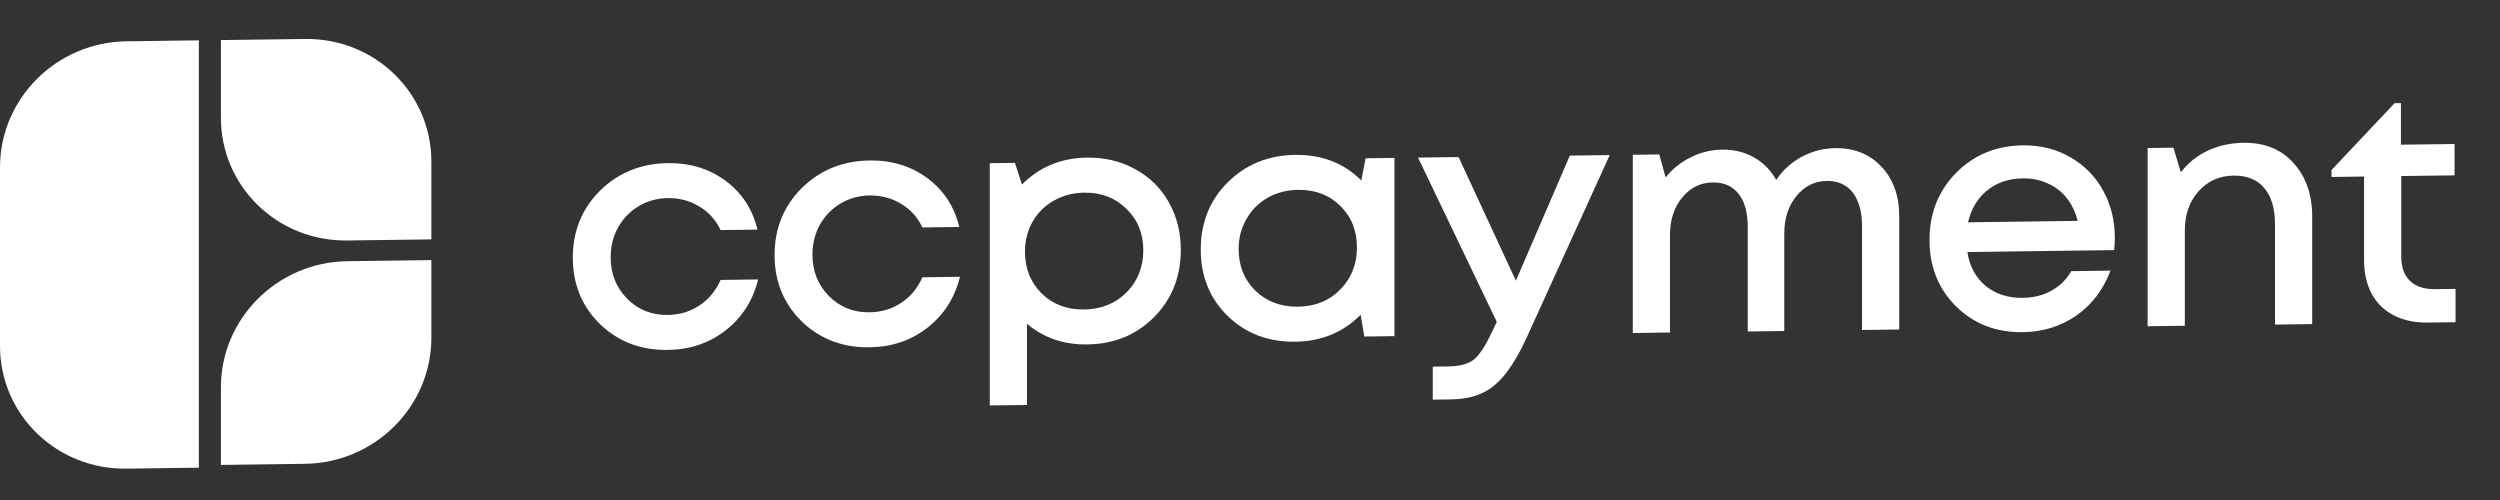
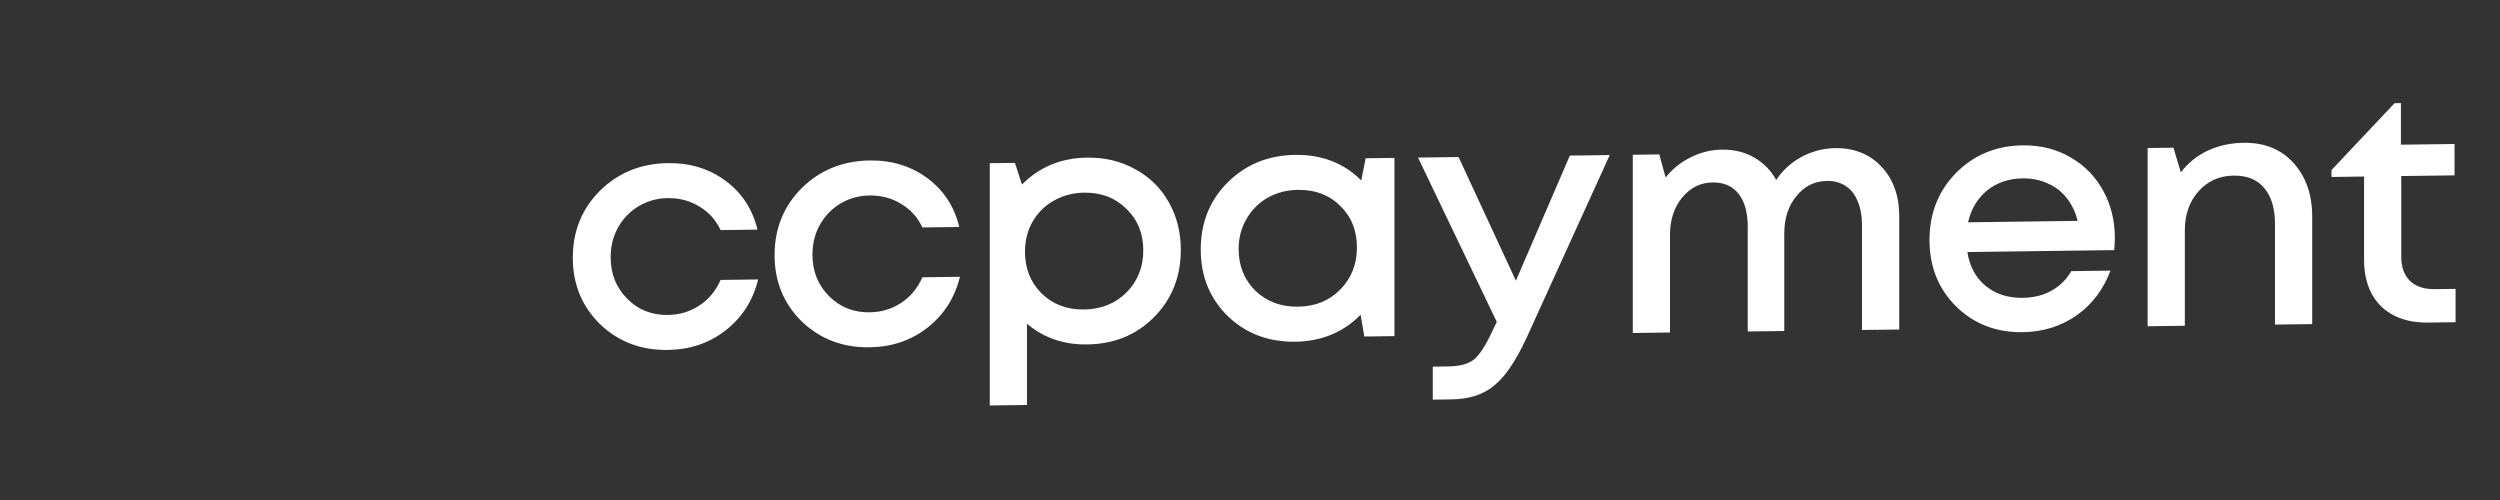
<svg xmlns="http://www.w3.org/2000/svg" width="120" height="24" viewBox="0 0 120 24" fill="none">
  <rect x="0" y="0" width="120" height="24" fill="#333333" stroke="none" />
  <path d="M32.047 16.797C30.76 16.814 29.677 16.4 28.798 15.556C27.929 14.702 27.495 13.641 27.495 12.373C27.495 11.095 27.929 10.023 28.798 9.156C29.677 8.289 30.766 7.847 32.063 7.83C33.125 7.816 34.048 8.1 34.831 8.681C35.613 9.262 36.123 10.042 36.359 11.021L34.589 11.044C34.364 10.562 34.026 10.186 33.576 9.917C33.125 9.638 32.616 9.502 32.047 9.509C31.543 9.516 31.082 9.644 30.664 9.892C30.246 10.14 29.913 10.483 29.666 10.919C29.43 11.345 29.312 11.821 29.312 12.349C29.312 13.142 29.575 13.803 30.101 14.335C30.626 14.867 31.275 15.128 32.047 15.118C32.616 15.11 33.12 14.961 33.56 14.67C34.01 14.379 34.353 13.968 34.589 13.437L36.391 13.413C36.144 14.42 35.624 15.235 34.831 15.857C34.048 16.47 33.12 16.783 32.047 16.797ZM41.733 16.67C40.446 16.687 39.363 16.273 38.483 15.429C37.615 14.575 37.18 13.514 37.18 12.246C37.18 10.968 37.615 9.896 38.483 9.029C39.363 8.162 40.452 7.72 41.749 7.703C42.811 7.689 43.733 7.973 44.516 8.554C45.299 9.135 45.809 9.915 46.045 10.894L44.275 10.918C44.05 10.435 43.712 10.059 43.261 9.79C42.811 9.511 42.302 9.375 41.733 9.382C41.229 9.389 40.768 9.517 40.35 9.765C39.931 10.013 39.599 10.356 39.352 10.792C39.116 11.217 38.998 11.694 38.998 12.222C38.998 13.015 39.261 13.677 39.786 14.208C40.312 14.74 40.961 15.001 41.733 14.991C42.302 14.983 42.806 14.834 43.245 14.543C43.696 14.252 44.039 13.841 44.275 13.31L46.077 13.286C45.83 14.293 45.31 15.108 44.516 15.73C43.733 16.343 42.806 16.656 41.733 16.67ZM52.175 7.566C53.033 7.555 53.805 7.74 54.492 8.122C55.178 8.493 55.714 9.02 56.1 9.701C56.486 10.383 56.679 11.146 56.679 11.991C56.679 13.279 56.251 14.357 55.393 15.224C54.545 16.08 53.473 16.516 52.175 16.533C51.06 16.548 50.1 16.217 49.295 15.541V19.439L47.51 19.462V7.833L48.716 7.818L49.054 8.859C49.891 8.013 50.931 7.583 52.175 7.566ZM50.003 14.09C50.539 14.611 51.215 14.866 52.03 14.856C52.856 14.845 53.537 14.572 54.073 14.037C54.61 13.491 54.878 12.817 54.878 12.014C54.878 11.212 54.61 10.55 54.073 10.029C53.537 9.497 52.861 9.237 52.046 9.247C51.51 9.254 51.022 9.382 50.582 9.631C50.143 9.88 49.799 10.222 49.553 10.658C49.317 11.084 49.199 11.561 49.199 12.089C49.199 12.891 49.467 13.559 50.003 14.09ZM65.551 7.597L66.934 7.579V16.134L65.487 16.153L65.31 15.109C64.473 15.955 63.428 16.386 62.173 16.402C60.875 16.419 59.792 16.006 58.923 15.162C58.065 14.317 57.636 13.256 57.636 11.978C57.636 10.69 58.065 9.617 58.923 8.761C59.792 7.894 60.875 7.452 62.173 7.435C63.449 7.418 64.505 7.827 65.342 8.661L65.551 7.597ZM60.258 13.956C60.805 14.477 61.486 14.732 62.301 14.721C63.127 14.71 63.803 14.437 64.328 13.902C64.865 13.357 65.133 12.683 65.133 11.88C65.133 11.067 64.865 10.399 64.328 9.878C63.803 9.357 63.127 9.102 62.301 9.113C61.765 9.12 61.277 9.248 60.837 9.496C60.408 9.745 60.071 10.087 59.824 10.524C59.577 10.949 59.454 11.426 59.454 11.954C59.454 12.757 59.722 13.424 60.258 13.956ZM75.353 7.468L77.267 7.443L73.278 16.209C72.774 17.303 72.259 18.065 71.733 18.495C71.218 18.934 70.527 19.16 69.658 19.171L68.773 19.183V17.599L69.513 17.589C70.082 17.582 70.5 17.465 70.768 17.24C71.036 17.015 71.331 16.551 71.653 15.85L71.846 15.451L68.065 7.564L70.012 7.538L72.763 13.475L75.353 7.468ZM88.091 7.111C89.002 7.099 89.742 7.396 90.311 8.001C90.879 8.606 91.163 9.4 91.163 10.382V15.816L89.377 15.839V10.833C89.377 10.379 89.308 9.989 89.168 9.664C89.04 9.338 88.847 9.092 88.589 8.927C88.343 8.761 88.042 8.68 87.688 8.685C87.099 8.693 86.611 8.937 86.224 9.417C85.838 9.887 85.645 10.486 85.645 11.215V15.888L83.892 15.911V10.905C83.892 10.208 83.747 9.677 83.457 9.311C83.168 8.934 82.749 8.75 82.203 8.757C81.623 8.764 81.135 9.008 80.739 9.489C80.353 9.959 80.159 10.558 80.159 11.287V15.96L78.374 15.984V7.429L79.645 7.412L79.95 8.517C80.283 8.101 80.685 7.779 81.157 7.551C81.629 7.312 82.127 7.189 82.653 7.183C83.232 7.175 83.747 7.3 84.197 7.558C84.648 7.816 85.002 8.176 85.259 8.638C85.57 8.169 85.978 7.799 86.482 7.528C86.986 7.258 87.522 7.119 88.091 7.111ZM101.512 11.419C101.512 11.577 101.502 11.773 101.48 12.005L94.434 12.098C94.541 12.783 94.831 13.323 95.303 13.718C95.785 14.113 96.381 14.306 97.088 14.297C97.432 14.292 97.753 14.241 98.054 14.141C98.354 14.032 98.617 13.886 98.842 13.703C99.078 13.51 99.271 13.281 99.421 13.015L101.303 12.99C100.96 13.903 100.413 14.623 99.662 15.15C98.912 15.667 98.054 15.932 97.088 15.944C95.812 15.961 94.745 15.547 93.887 14.703C93.04 13.859 92.616 12.798 92.616 11.52C92.616 10.242 93.04 9.169 93.887 8.303C94.745 7.436 95.812 6.994 97.088 6.977C97.957 6.966 98.729 7.162 99.405 7.565C100.081 7.957 100.601 8.495 100.965 9.176C101.33 9.847 101.512 10.595 101.512 11.419ZM97.088 8.562C96.424 8.57 95.855 8.763 95.383 9.139C94.922 9.514 94.616 10.025 94.466 10.671L99.727 10.602C99.62 10.171 99.443 9.804 99.196 9.5C98.949 9.187 98.644 8.953 98.279 8.8C97.925 8.635 97.528 8.556 97.088 8.562ZM107.688 6.854C108.696 6.841 109.495 7.163 110.085 7.821C110.685 8.479 110.986 9.341 110.986 10.407V15.556L109.2 15.58V10.779C109.2 10.008 109.028 9.424 108.685 9.028C108.353 8.62 107.859 8.421 107.205 8.429C106.529 8.438 105.972 8.688 105.532 9.18C105.092 9.671 104.872 10.297 104.872 11.058V15.636L103.087 15.66V7.105L104.326 7.089L104.679 8.272C105.012 7.835 105.435 7.491 105.95 7.241C106.476 6.992 107.055 6.863 107.688 6.854ZM116.886 13.879L117.867 13.866V15.466L116.548 15.483C115.915 15.492 115.368 15.377 114.907 15.14C114.445 14.903 114.091 14.56 113.845 14.109C113.598 13.647 113.475 13.105 113.475 12.482V8.474L111.914 8.494V8.161L114.939 4.953L115.244 4.949V6.945L117.818 6.912V8.417L115.26 8.45V12.316C115.26 12.823 115.4 13.212 115.679 13.483C115.958 13.754 116.36 13.886 116.886 13.879Z" fill="white" />
-   <path d="M0 8.031C0 4.734 2.714 2.027 6.061 1.983L9.546 1.937V22.449L6.061 22.494C2.714 22.538 0 19.901 0 16.605V8.031Z" fill="white" />
-   <path d="M10.604 18.586C10.604 15.289 13.318 12.582 16.665 12.538L20.706 12.485V16.215C20.706 19.512 17.992 22.219 14.645 22.263L10.604 22.316V18.586Z" fill="white" />
-   <path d="M10.604 5.654C10.604 8.95 13.318 11.587 16.665 11.543L20.706 11.49V7.76C20.706 4.463 17.992 1.827 14.645 1.871L10.604 1.923V5.654Z" fill="white" />
</svg>